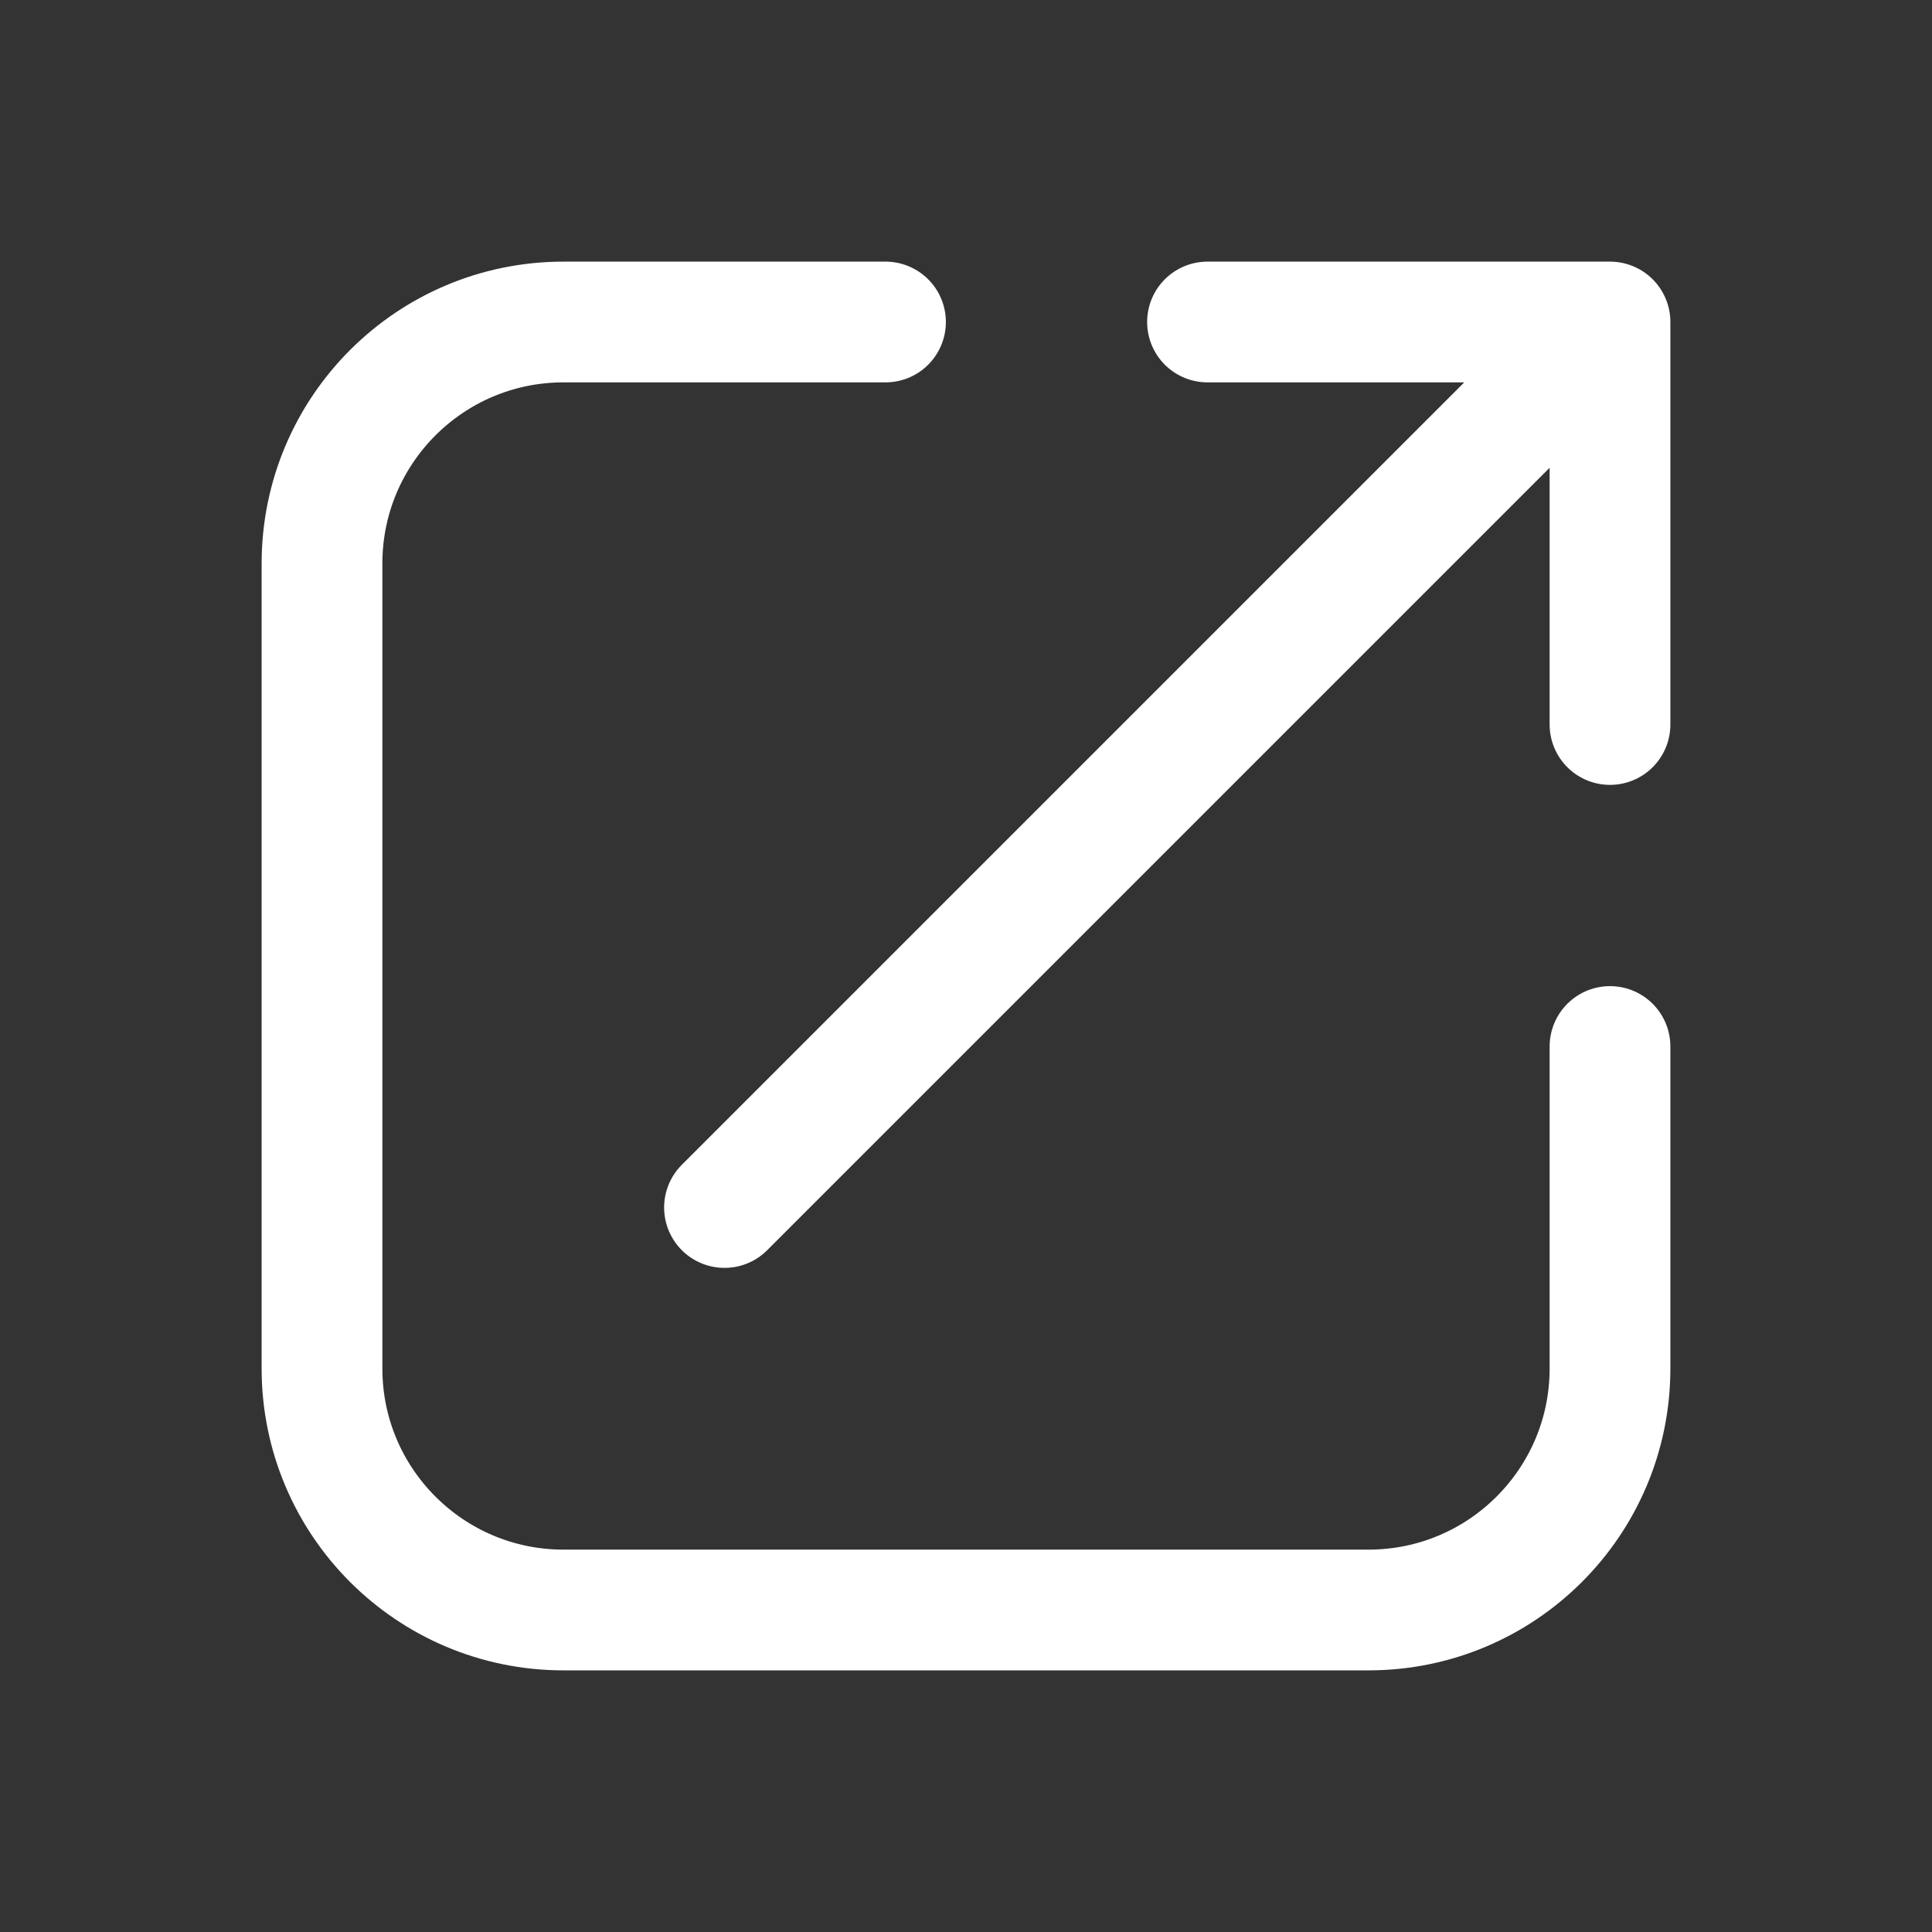
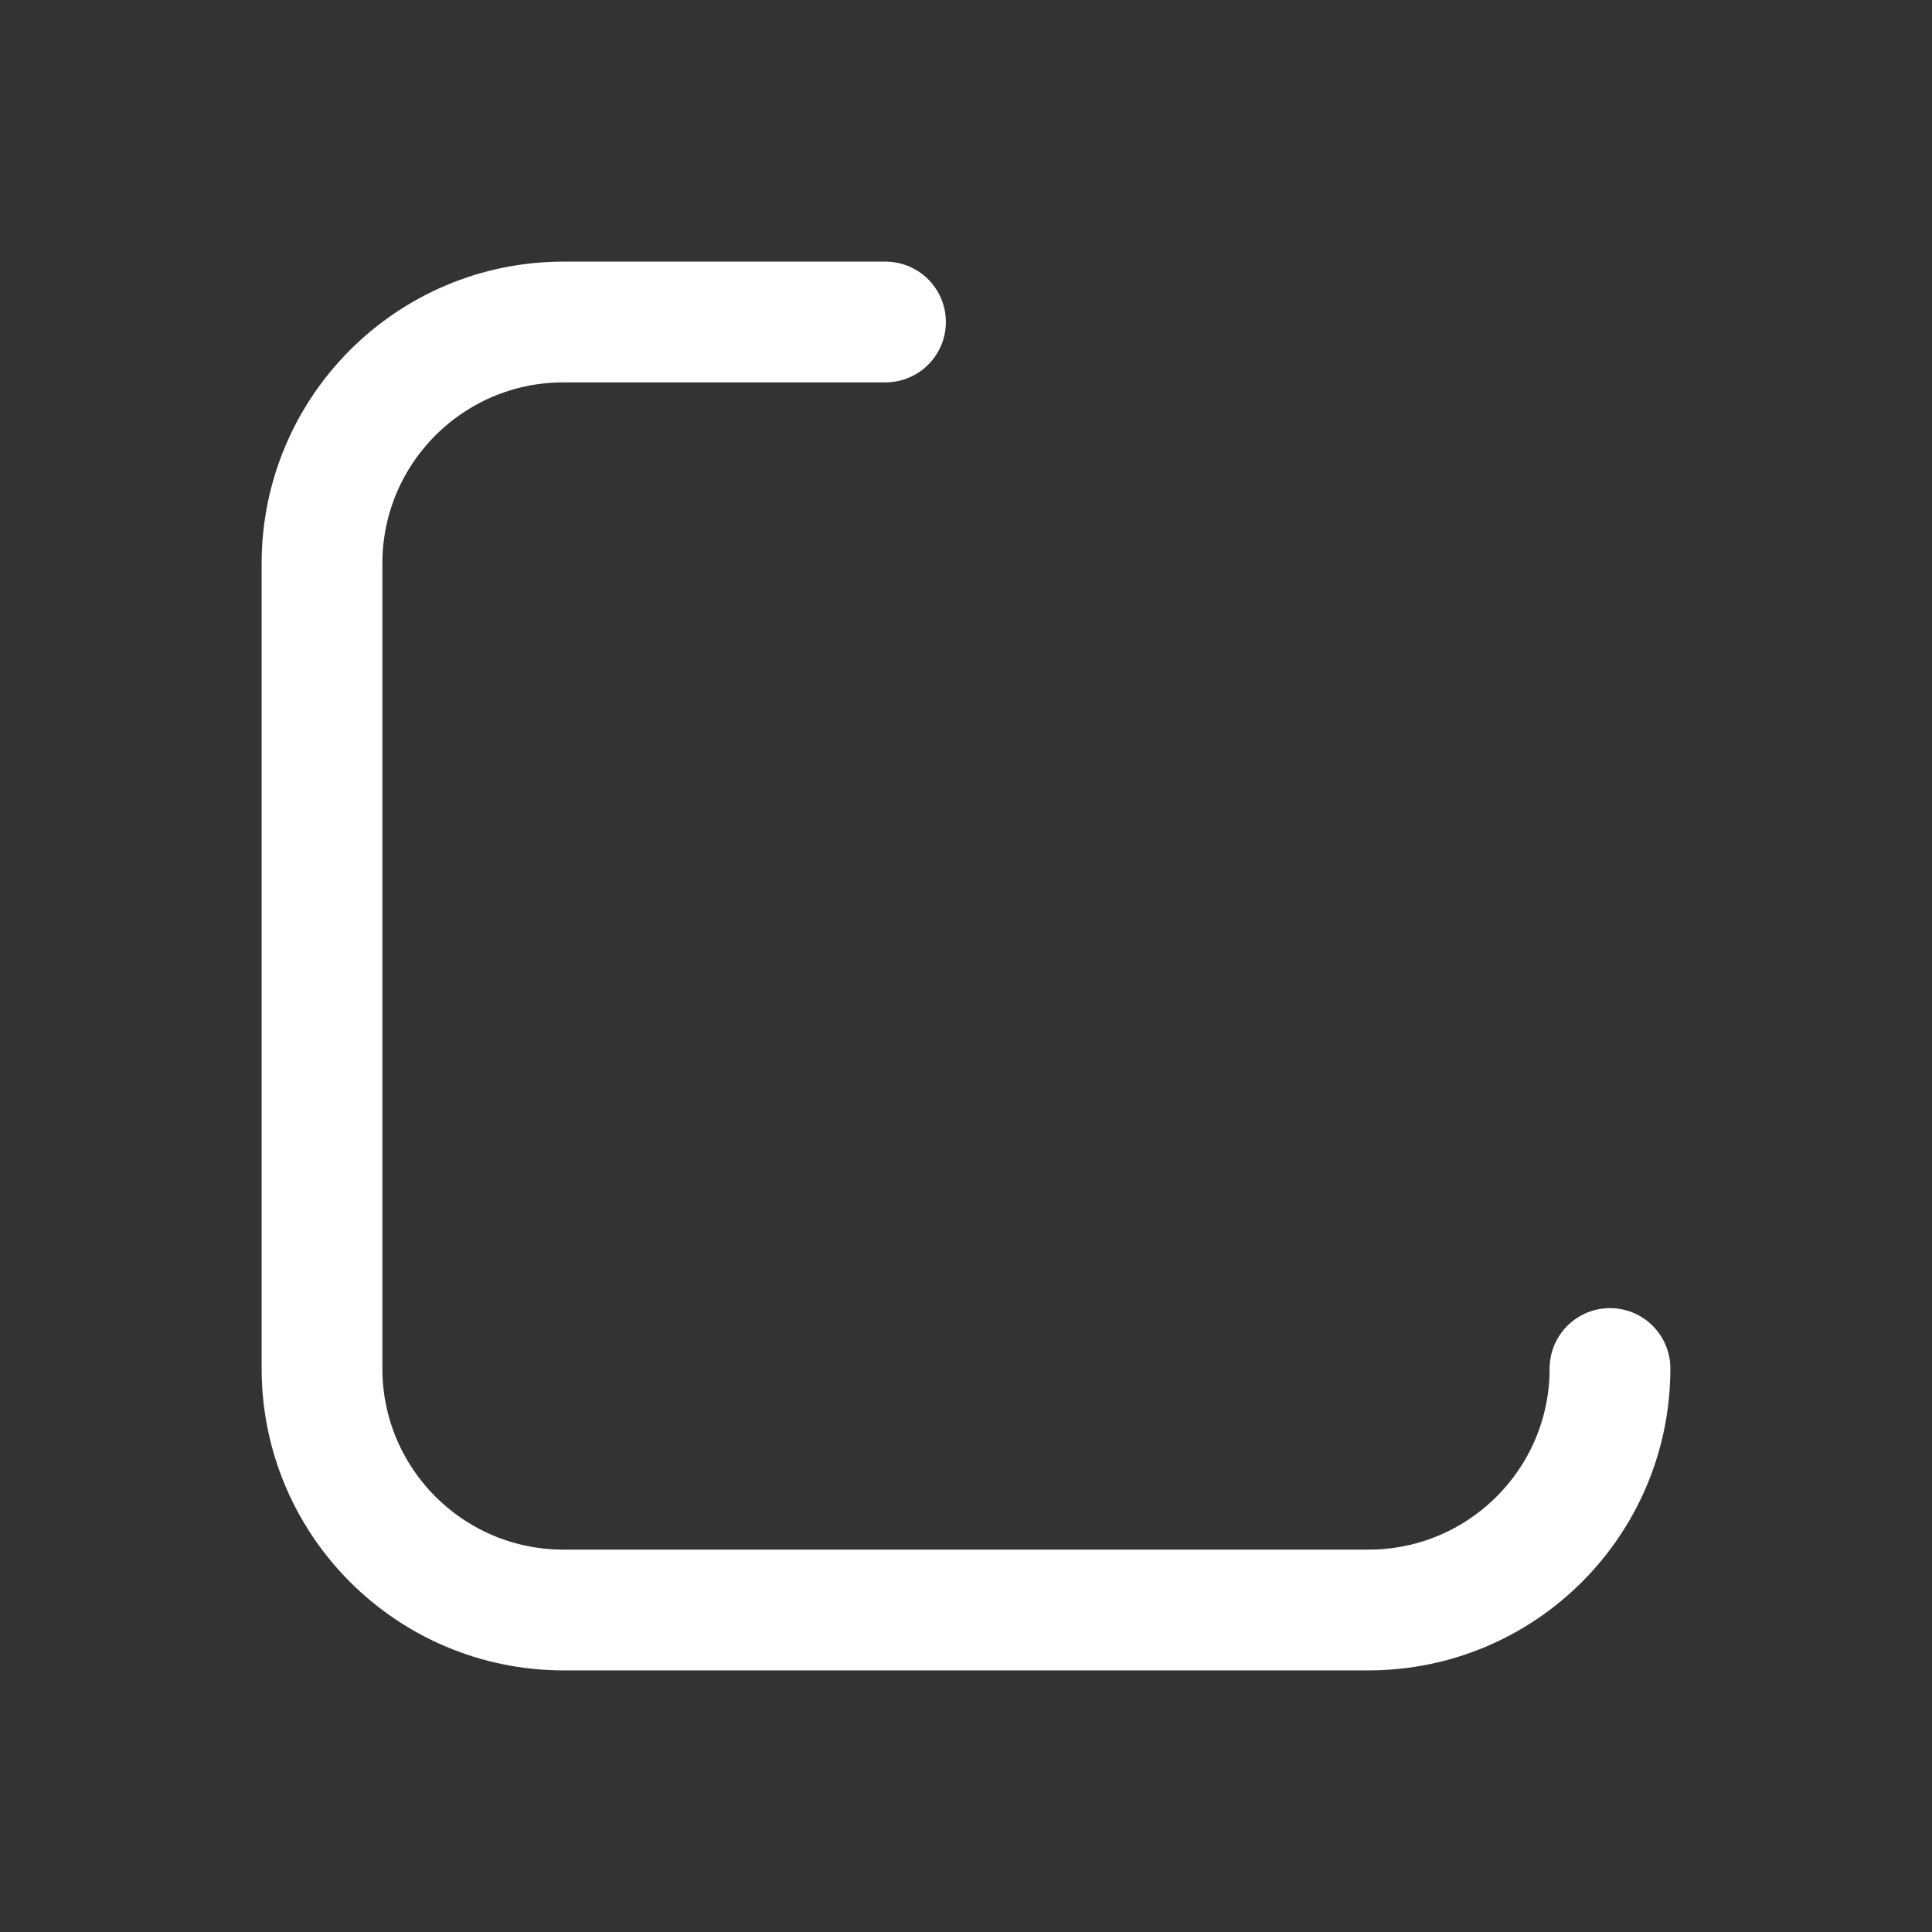
<svg xmlns="http://www.w3.org/2000/svg" width="24" height="24" viewBox="0 0 24 24" fill="none">
  <rect x="0" y="0" width="24" height="24" fill="#333333" stroke="none" />
  <g clip-path="url(#clip0_714_367)">
-     <path d="M20 4L9 15M20 4L20 9M20 4H15" stroke="white" stroke-width="1.5" stroke-linecap="round" stroke-linejoin="round" />
-     <path d="M11 4H7C5.343 4 4 5.343 4 7V17C4 18.657 5.343 20 7 20H17C18.657 20 20 18.657 20 17V13" stroke="white" stroke-width="1.5" stroke-linecap="round" />
+     <path d="M11 4H7C5.343 4 4 5.343 4 7V17C4 18.657 5.343 20 7 20H17C18.657 20 20 18.657 20 17" stroke="white" stroke-width="1.5" stroke-linecap="round" />
  </g>
  <defs>
    <clipPath id="clip0_714_367">
      <rect width="24" height="24" fill="white" />
    </clipPath>
  </defs>
</svg>